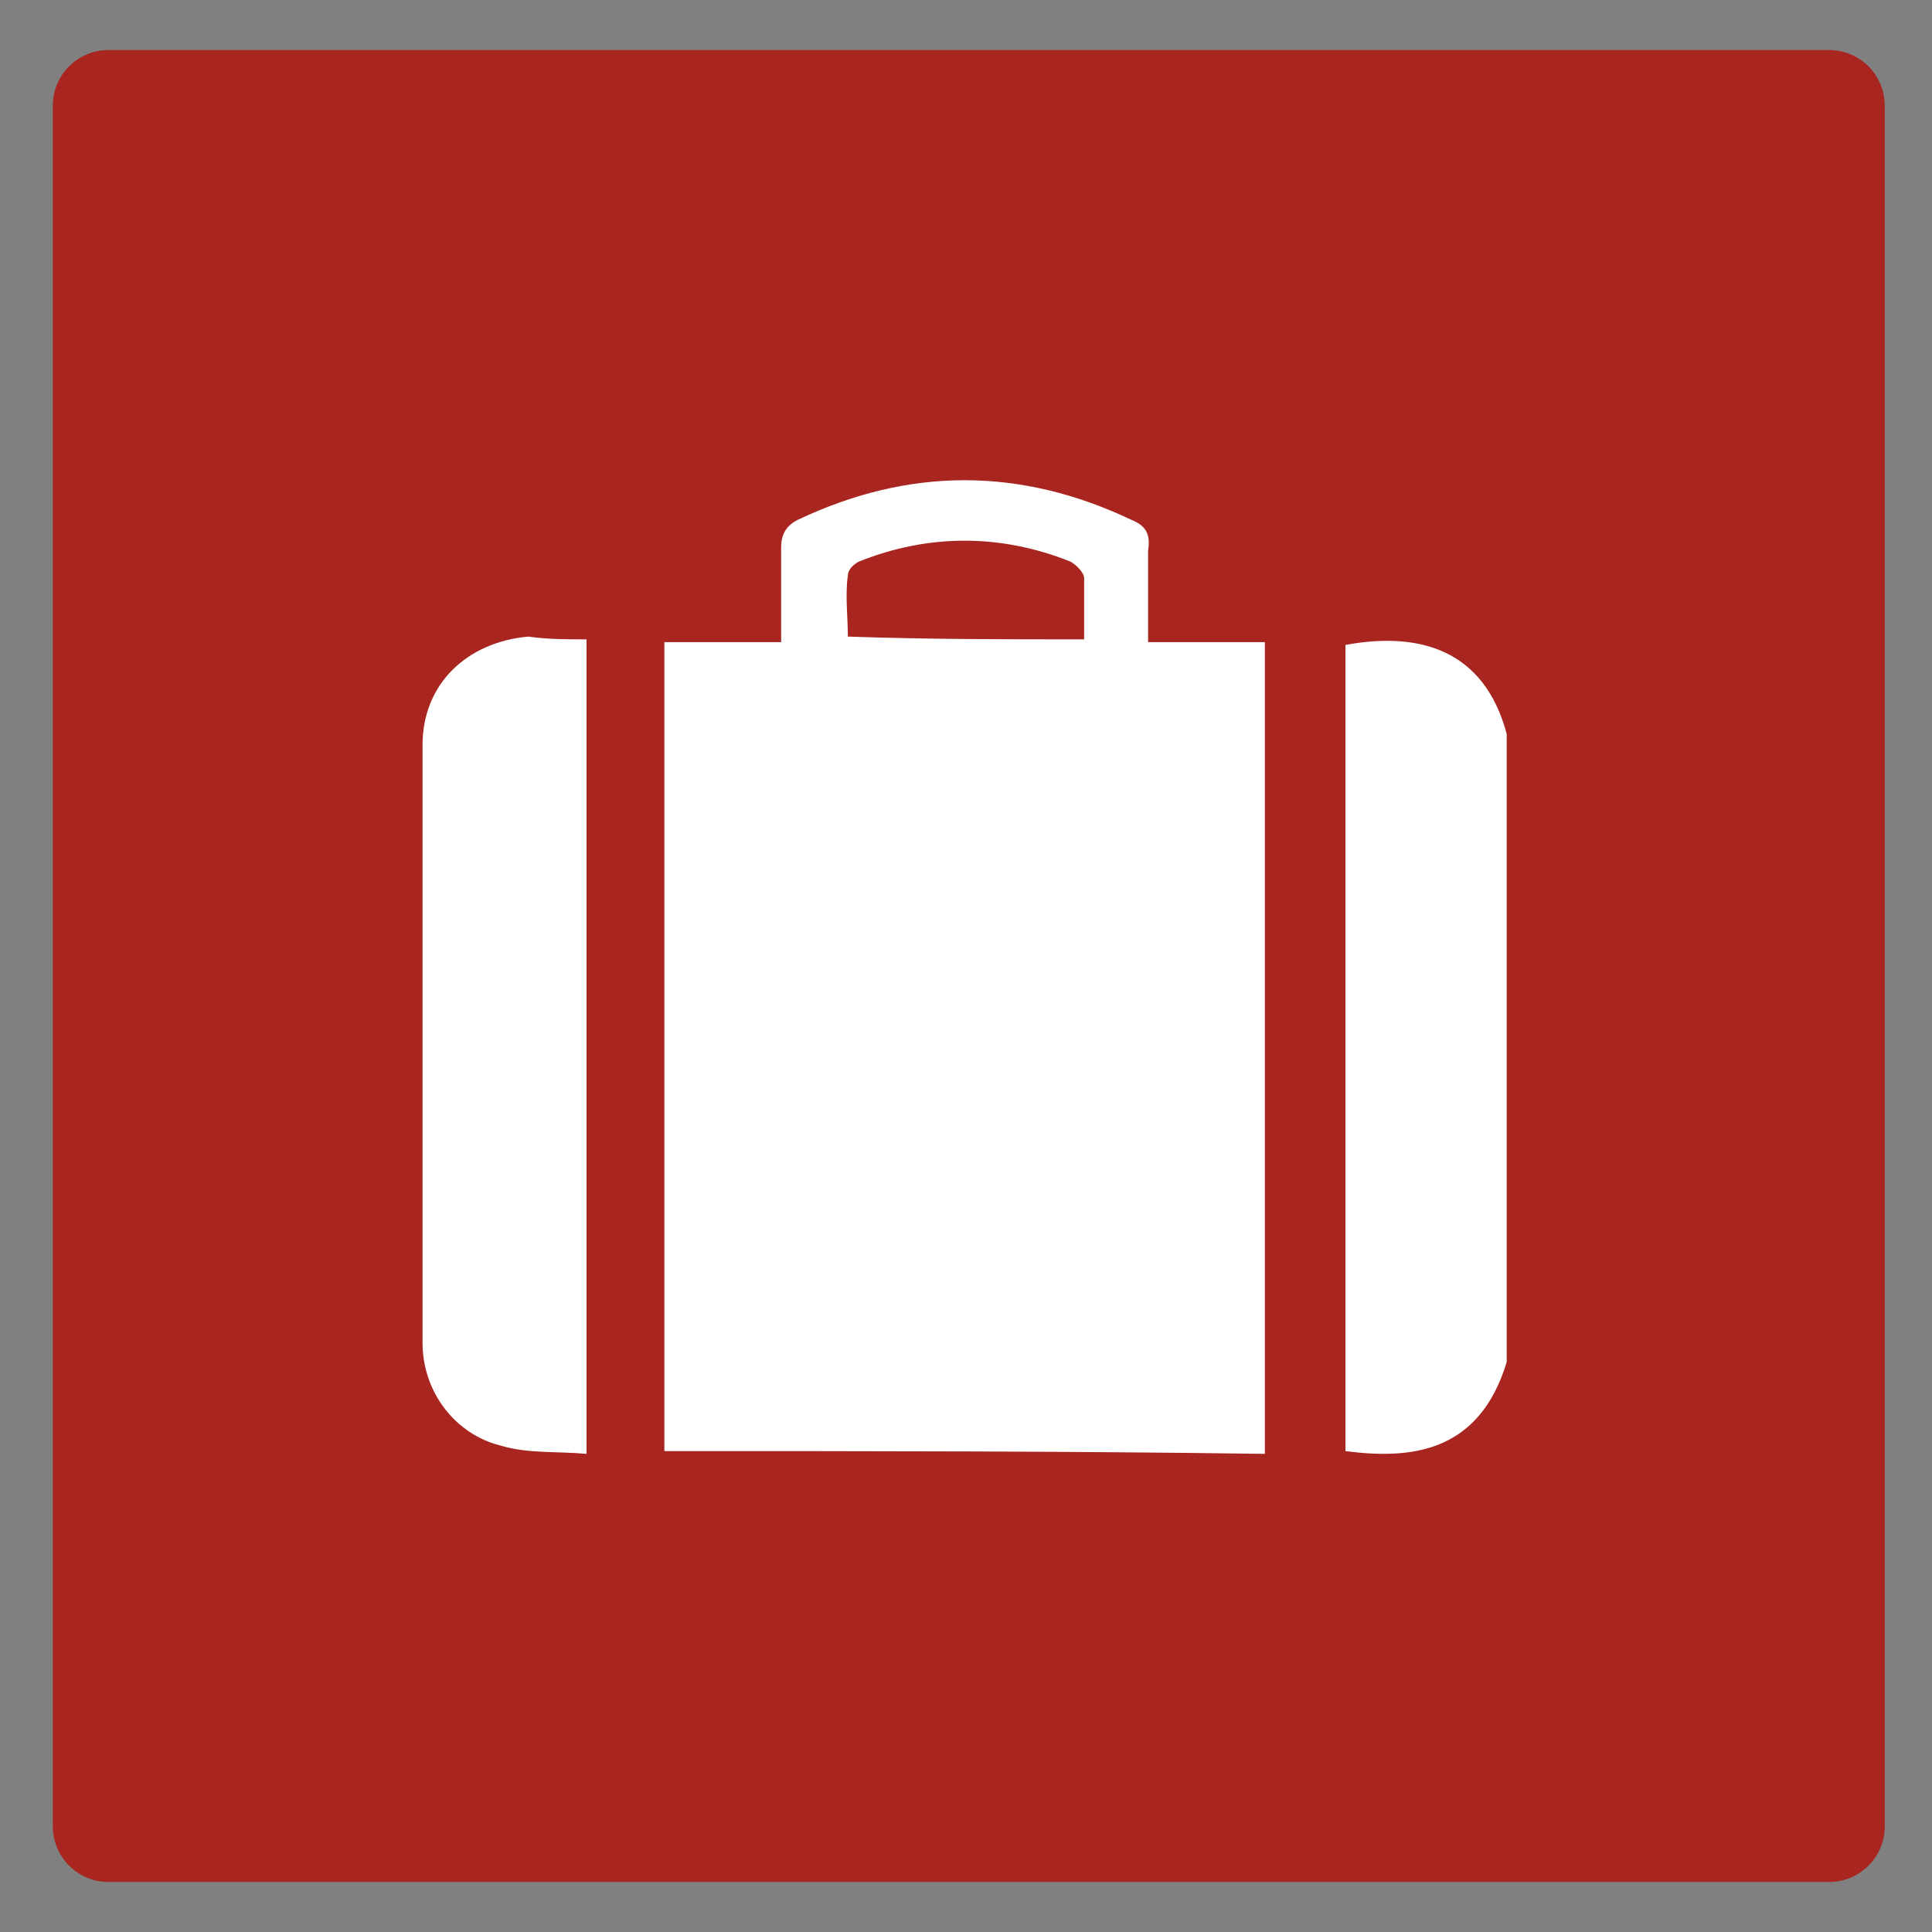
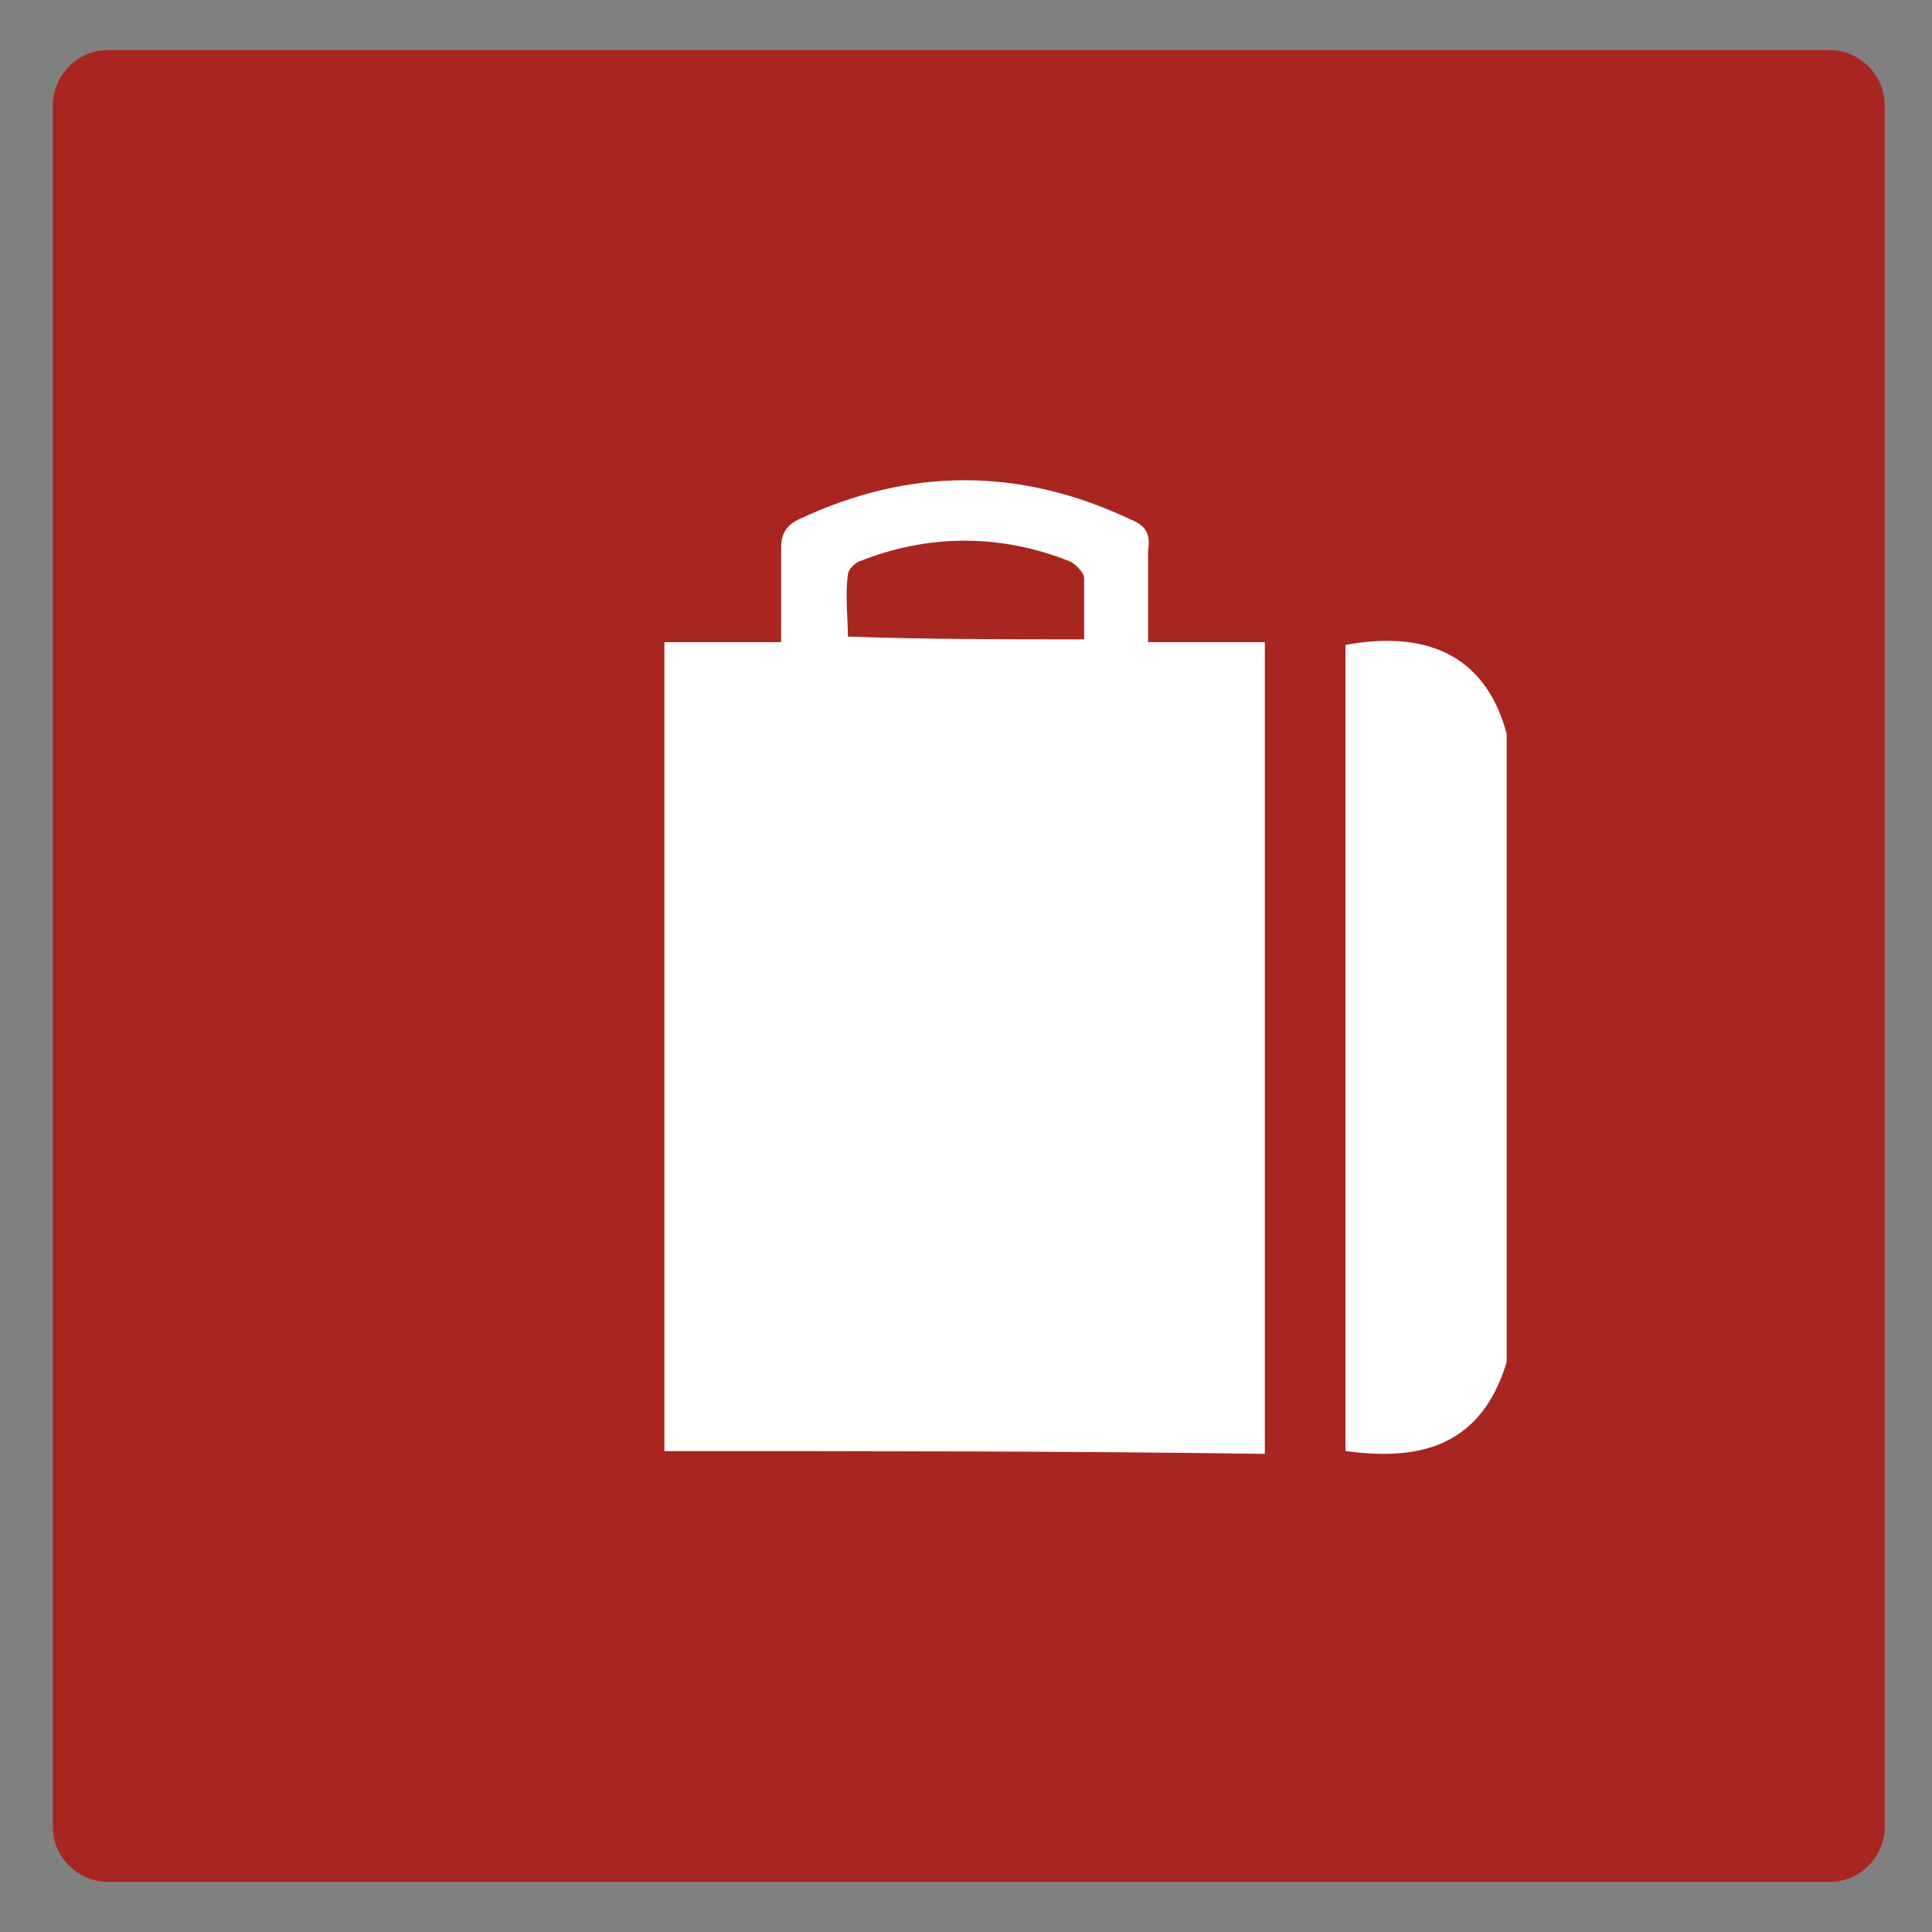
<svg xmlns="http://www.w3.org/2000/svg" version="1.1" x="0px" y="0px" viewBox="0 0 69.5 69.5" style="enable-background:new 0 0 69.5 69.5;" xml:space="preserve">
  <rect x="0" y="0" width="69.5" height="69.5" fill="#808080" stroke="none" />
  <style type="text/css">
	.st0{display:none;}
	
		.st1{display:inline;fill:#A92520;stroke:#A92520;stroke-width:4;stroke-linecap:round;stroke-linejoin:round;stroke-miterlimit:10;}
	.st2{display:inline;}
	.st3{fill:#FFFFFF;}
	.st4{fill:#A92520;stroke:#A92520;stroke-width:4;stroke-linecap:round;stroke-linejoin:round;stroke-miterlimit:10;}
</style>
  <g id="Ebene_1" class="st0">
    <rect x="4.2" y="4.2" class="st1" width="61.9" height="61.9" />
    <g class="st2">
      <path class="st3" d="M14.4,47.7c0-8.3,0-16.7,0-25c0,0,0-0.1,0.1-0.1c0.3-1.8,1.8-3.2,3.8-3.1c1.6,0,3.2,0,4.8,0    c9.6,0,19.2,0,28.8,0c2.2,0,3.8,1.5,3.8,3.7c0,8,0,16,0,24c0,0.6-0.1,1.2-0.4,1.7c-0.7,1.4-1.9,2.1-3.5,2.1c-11.2,0-22.4,0-33.6,0    c-0.1,0-0.2,0-0.3,0c-1.2-0.1-2.1-0.5-2.9-1.4C14.8,48.9,14.6,48.3,14.4,47.7z M35.1,38.2c5.5-5.5,10.9-10.9,16.4-16.3    c-10.9,0-21.8,0-32.8,0C24.2,27.3,29.7,32.8,35.1,38.2z M30.4,36.8c-3.9,3.9-7.8,7.8-11.6,11.6c10.9,0,21.9,0,32.7,0    c-3.8-3.8-7.7-7.7-11.5-11.5c-0.1,0.1-0.1,0.2-0.2,0.3c-1.2,1.2-2.4,2.4-3.5,3.5c-0.4,0.4-0.9,0.6-1.4,0.4    c-0.2-0.1-0.4-0.3-0.6-0.4C32.9,39.4,31.6,38.1,30.4,36.8z M16.9,46.5c3.8-3.8,7.7-7.7,11.5-11.5c-3.8-3.8-7.6-7.6-11.5-11.4    C16.9,31.3,16.9,39,16.9,46.5z M53.4,23.7c-3.8,3.8-7.7,7.7-11.4,11.4c3.8,3.8,7.6,7.6,11.4,11.4C53.4,39,53.4,31.3,53.4,23.7z" />
    </g>
    <g class="st2">
      <path d="M-396,47.8c2.2,19.1,14.1,30.3,29,39c19.1,11.2,40.1,16.1,61.9,17.7c29.2,2.2,57.5-1.2,84.4-13.6c3.2-1.5,6.3-3.1,9.2-5    c14-8.8,25.3-19.6,27.3-38.1c5.9,0.9,11.6,1.5,17.2,2.5c77.7,15.1,135.6,80.9,140,160.1c0.7,13.3-0.1,27.1-2.7,40.1    c-6.1,31-26.8,48.6-56.3,57.1c-21.3,6.1-43.2,8-65.2,8.3c-29,0.5-58,0.6-87,0.6c-61.5,0-123,0.1-184.4-0.4    c-24.8-0.2-49.6-1.8-73.6-9.3c-34.8-10.8-53.7-34.3-56.7-70.5c-7.6-91.3,53.7-170.8,144.1-187C-404.8,48.8-400.7,48.4-396,47.8z" />
      <path d="M-423.5-133.4c2.4-52.5,25.1-96.2,75-122.7c59-31.4,131.8-10.6,168.6,46.9c18.5,29,25.4,60.6,22.2,94.8    c-2.7,29.2-7.8,57.6-19.3,84.7c-10.1,23.9-23.7,45.4-42.9,63.1c-42.3,39-98.3,39-140.4-0.2c-26.8-24.9-42.5-56.3-52.5-90.9    C-419.6-81.4-422.1-105.9-423.5-133.4z" />
    </g>
    <g class="st2">
      <path d="M-537.5-184.1c-6,19.1-19.8,19.9-33.3,18.1c0-55.6,0-111.2,0-166.8c15.5-2.7,28.7,1.1,33.3,18.2    C-537.5-271.1-537.5-227.6-537.5-184.1z" />
-       <path d="M-711.9-165.8c0-55.8,0-111.3,0-167.4c7.9,0,15.8,0,24.3,0c0-6.9,0.1-13.3-0.1-19.7c-0.1-2.9,1-4.3,3.6-5.6    c23-11.2,45.9-11.2,68.9-0.1c2.9,1.4,3.8,3,3.7,6c-0.2,6.1-0.1,12.3-0.1,18.9c8.1,0,16,0,24.2,0c0,56.2,0,111.8,0,167.8    C-628.6-165.8-669.9-165.8-711.9-165.8z M-624.9-333.7c0-4.3,0.2-8.4-0.1-12.5c-0.1-1.2-1.6-2.8-2.8-3.3    c-14.5-5.6-29.1-5.6-43.5,0.1c-1.1,0.4-2.5,1.9-2.6,2.9c-0.3,4.2-0.1,8.5-0.1,12.8C-657.4-333.7-641.4-333.7-624.9-333.7z" />
      <path d="M-728.2-333.4c0,56.1,0,111.8,0,168.4c-6-0.5-11.9-0.3-17.4-1.6c-9.4-2.2-15.8-11-15.9-21.1c-0.1-41.1-0.2-82.3,0-123.4    c0.1-12.4,9.3-21.5,21.7-22.2C-736-333.6-732.2-333.4-728.2-333.4z" />
    </g>
    <g class="st2">
      <path d="M631,99.5c-40.8-40.1-82.6-81.3-125.5-123.5c84.5,0,167.6,0,250.1,0C714,17.3,672.1,58.8,631,99.5z" />
      <path d="M586.1,78.5c6,6.2,11.7,12,17.4,17.8c6.8,6.9,13.6,13.7,20.4,20.6c5.6,5.6,9.2,5.6,14.8,0.1    c13.5-13.4,26.9-26.8,40.8-40.6c27.7,28.6,55.5,57.2,83.9,86.6c-86.7,0-172.4,0-259.2,0C531.8,134.5,558.7,106.8,586.1,78.5z" />
      <path d="M772.1,149.5c-27.6-28.5-54.6-56.3-81.6-84.1c27.4-27.2,54.4-54,81.6-81C772.1,38.9,772.1,93.6,772.1,149.5z" />
      <path d="M575.1,67.6C548,95.5,521.4,123,494,151.2c0-55.5,0-109.9,0-163.6C520.6,13.9,547.6,40.5,575.1,67.6z" />
    </g>
    <g class="st2">
      <path d="M-546-540.8c2.8-3.6,5.5-7.3,8.6-10.7c8.3-9.3,16.2-18.9,25.2-27.4c7.6-7.2,12.7-7.2,21.5-1.7c13.8,8.6,24.8,19.9,33,33.9    c1.3,2.3,2.4,4.7,3.3,7.2c2.7,7,1.5,13-4.8,17.6c-5.1,3.7-10.2,7.4-15.5,10.8c-11.7,7.6-14.6,15.2-8.3,27.7    c3.5,6.9,8.1,13.5,13.4,18.9c12.6,12.7,25.7,24.9,39.1,36.8c3.7,3.3,8.9,5.1,13.7,6.6c8.2,2.6,14.2,0.3,19.2-6.5    c3.9-5.3,7.3-11.1,11.2-16.4c7.6-10.2,13.1-11.9,24.3-5.9c18.2,9.7,32.5,23.4,40.9,42.5c0,1.3,0,2.7,0,4    c-3.5,5-6.3,10.6-10.6,14.8c-7.2,7.1-15.3,13.3-23,19.8c-3.4,2.8-6.9,5.5-10.4,8.2c-2.3,0-4.7,0-7,0c-2.2-0.5-4.5-1-6.7-1.5    c-39.1-9.5-73.5-28.2-103.3-54.8c-22.8-20.4-38-46.5-50-74.2c-5.9-13.7-9.4-28.4-14-42.7C-546-536.2-546-538.5-546-540.8z" />
    </g>
    <g class="st2">
      <path d="M275.1-386.2c44.1-36.7,88.3-73.4,132.4-110.1c12.1-10.1,22.1-10.1,34.2,0c12.4,10.3,24.8,20.6,37.2,30.9    c1.4,1.1,2.8,2.2,4.9,3.9c0.1-2.4,0.3-4,0.3-5.6c0-9.5,0-18.9,0-28.4c0.1-6,1.6-7.5,7.3-7.5c10.8-0.1,21.6-0.1,32.4,0    c6.2,0,7.6,1.4,7.6,7.7c0,22.9,0.1,45.8-0.1,68.7c0,3.5,1.1,5.8,3.8,8c11.7,9.5,23.2,19.3,34.8,29c5.4,4.5,5.6,6.6,1.2,12    c-2.7,3.3-5.5,6.7-8.2,10c-3.9,4.6-6.7,4.9-11.3,1.1c-18-15-35.9-30-53.9-45c-22.9-19.1-45.9-38.3-68.8-57.4c-1.3-1-2.6-2-4.1-3.2    c-14.3,11.9-28.4,23.6-42.6,35.4c-27.9,23.2-55.9,46.5-83.8,69.8c-5.4,4.5-7.8,4.3-12.4-1.2c-3.6-4.3-7.2-8.7-10.8-13    C275.1-382.9,275.1-384.6,275.1-386.2z" />
      <path d="M448.5-266c0-23.6,0-47,0-70.7c-16,0-31.5,0-47.6,0c0,23.4,0,46.8,0,70.9c-2.1,0-3.6,0-5.2,0c-21.1,0-42.2,0-63.3,0    c-10,0-14.6-4.7-14.6-14.6c0-27.7-0.1-55.5,0.1-83.2c0-2,0.9-4.7,2.4-5.9c34-28.2,68.2-56.2,102.3-84.3c0.6-0.5,1.3-0.9,2.3-1.7    c10.4,8.6,20.8,17.1,31.1,25.6c24,19.8,47.9,39.6,71.9,59.2c2.6,2.1,3.5,4.3,3.5,7.6c-0.1,27.6,0,55.1-0.1,82.7    c0,9.7-4.7,14.5-14.2,14.5c-21.4,0-42.9,0-64.3,0C451.6-265.8,450.3-265.9,448.5-266z" />
    </g>
  </g>
  <g id="Ebene_2">
    <rect x="3.9" y="3.8" class="st4" width="61.9" height="61.9" />
  </g>
  <g id="Ebene_3" class="st0">
    <g class="st2">
      <path class="st3" d="M34.5,39.6c-5.9-5.8-12-11.8-18.2-17.9c12.2,0,24.2,0,36.2,0C46.5,27.7,40.4,33.7,34.5,39.6z" />
      <path class="st3" d="M28,36.6c0.9,0.9,1.7,1.7,2.5,2.6c1,1,2,2,3,3c0.8,0.8,1.3,0.8,2.1,0c1.9-1.9,3.9-3.9,5.9-5.9    c4,4.1,8,8.3,12.1,12.5c-12.5,0-24.9,0-37.5,0C20.1,44.7,24,40.7,28,36.6z" />
-       <path class="st3" d="M54.9,46.8c-4-4.1-7.9-8.1-11.8-12.2c4-3.9,7.9-7.8,11.8-11.7C54.9,30.9,54.9,38.8,54.9,46.8z" />
      <path class="st3" d="M26.4,35c-3.9,4-7.8,8-11.7,12.1c0-8,0-15.9,0-23.7C18.5,27.2,22.4,31.1,26.4,35z" />
    </g>
  </g>
  <g id="Ebene_4" class="st0">
    <g class="st2">
      <path class="st3" d="M13.2,34.3c6.3-5.2,12.6-10.5,18.9-15.7c1.7-1.4,3.2-1.4,4.9,0c1.8,1.5,3.5,2.9,5.3,4.4    c0.2,0.2,0.4,0.3,0.7,0.6c0-0.3,0-0.6,0-0.8c0-1.4,0-2.7,0-4.1c0-0.9,0.2-1.1,1-1.1c1.5,0,3.1,0,4.6,0c0.9,0,1.1,0.2,1.1,1.1    c0,3.3,0,6.5,0,9.8c0,0.5,0.2,0.8,0.5,1.1c1.7,1.4,3.3,2.8,5,4.1c0.8,0.6,0.8,0.9,0.2,1.7c-0.4,0.5-0.8,1-1.2,1.4    c-0.6,0.7-1,0.7-1.6,0.2c-2.6-2.1-5.1-4.3-7.7-6.4c-3.3-2.7-6.6-5.5-9.8-8.2c-0.2-0.1-0.4-0.3-0.6-0.5c-2,1.7-4.1,3.4-6.1,5.1    c-4,3.3-8,6.6-12,10c-0.8,0.6-1.1,0.6-1.8-0.2c-0.5-0.6-1-1.2-1.5-1.9C13.2,34.8,13.2,34.6,13.2,34.3z" />
-       <path class="st3" d="M37.9,51.5c0-3.4,0-6.7,0-10.1c-2.3,0-4.5,0-6.8,0c0,3.3,0,6.7,0,10.1c-0.3,0-0.5,0-0.7,0c-3,0-6,0-9,0    c-1.4,0-2.1-0.7-2.1-2.1c0-4,0-7.9,0-11.9c0-0.3,0.1-0.7,0.3-0.8c4.9-4,9.7-8,14.6-12c0.1-0.1,0.2-0.1,0.3-0.2    c1.5,1.2,3,2.4,4.4,3.7c3.4,2.8,6.8,5.7,10.3,8.5c0.4,0.3,0.5,0.6,0.5,1.1c0,3.9,0,7.9,0,11.8c0,1.4-0.7,2.1-2,2.1    c-3.1,0-6.1,0-9.2,0C38.4,51.5,38.2,51.5,37.9,51.5z" />
    </g>
  </g>
  <g id="Ebene_5" class="st0">
    <g class="st2">
      <path class="st3" d="M27.8,36.7c0.2,1.4,1,2.2,2.1,2.8c1.4,0.8,2.9,1.2,4.5,1.3c2.1,0.2,4.2-0.1,6.1-1c0.2-0.1,0.5-0.2,0.7-0.4    c1-0.6,1.8-1.4,2-2.8c0.4,0.1,0.8,0.1,1.2,0.2c5.6,1.1,9.8,5.9,10.1,11.6c0.1,1,0,2-0.2,2.9c-0.4,2.2-1.9,3.5-4.1,4.1    c-1.5,0.4-3.1,0.6-4.7,0.6c-2.1,0-4.2,0-6.3,0c-4.5,0-8.9,0-13.4,0c-1.8,0-3.6-0.1-5.3-0.7c-2.5-0.8-3.9-2.5-4.1-5.1    c-0.5-6.6,3.9-12.4,10.4-13.6C27.2,36.7,27.5,36.7,27.8,36.7z" />
      <path class="st3" d="M25.8,23.5c0.2-3.8,1.8-7,5.4-8.9c4.3-2.3,9.6-0.8,12.2,3.4c1.3,2.1,1.8,4.4,1.6,6.9    c-0.2,2.1-0.6,4.2-1.4,6.1c-0.7,1.7-1.7,3.3-3.1,4.6c-3.1,2.8-7.1,2.8-10.2,0c-1.9-1.8-3.1-4.1-3.8-6.6    C26.1,27.3,25.9,25.5,25.8,23.5z" />
    </g>
  </g>
  <g id="Ebene_6" class="st0">
    <g class="st2">
-       <path class="st3" d="M17.4,25.3c0.5-0.6,0.9-1.2,1.4-1.8c1.4-1.5,2.7-3.2,4.2-4.6c1.3-1.2,2.1-1.2,3.6-0.3    c2.3,1.4,4.1,3.3,5.5,5.7c0.2,0.4,0.4,0.8,0.6,1.2c0.5,1.2,0.2,2.2-0.8,2.9c-0.9,0.6-1.7,1.2-2.6,1.8c-2,1.3-2.4,2.5-1.4,4.6    c0.6,1.1,1.3,2.3,2.2,3.2c2.1,2.1,4.3,4.2,6.5,6.1c0.6,0.5,1.5,0.9,2.3,1.1c1.4,0.4,2.4,0.1,3.2-1.1c0.7-0.9,1.2-1.9,1.9-2.7    c1.3-1.7,2.2-2,4.1-1c3,1.6,5.4,3.9,6.8,7.1c0,0.2,0,0.4,0,0.7c-0.6,0.8-1.1,1.8-1.8,2.5c-1.2,1.2-2.6,2.2-3.8,3.3    c-0.6,0.5-1.2,0.9-1.7,1.4c-0.4,0-0.8,0-1.2,0c-0.4-0.1-0.7-0.2-1.1-0.3c-6.5-1.6-12.3-4.7-17.3-9.2c-3.8-3.4-6.3-7.8-8.3-12.4    c-1-2.3-1.6-4.8-2.3-7.1C17.4,26,17.4,25.6,17.4,25.3z" />
-     </g>
+       </g>
  </g>
  <g id="Ebene_7">
    <g>
      <path class="st3" d="M54.2,49c-1,3.3-3.5,3.5-5.8,3.2c0-9.7,0-19.3,0-29c2.7-0.5,5,0.2,5.8,3.2C54.2,33.9,54.2,41.4,54.2,49z" />
      <path class="st3" d="M23.9,52.2c0-9.7,0-19.4,0-29.1c1.4,0,2.7,0,4.2,0c0-1.2,0-2.3,0-3.4c0-0.5,0.2-0.8,0.6-1c4-1.9,8-1.9,12,0    c0.5,0.2,0.7,0.5,0.6,1.1c0,1.1,0,2.1,0,3.3c1.4,0,2.8,0,4.2,0c0,9.8,0,19.5,0,29.2C38.4,52.2,31.2,52.2,23.9,52.2z M39,23    c0-0.8,0-1.5,0-2.2c0-0.2-0.3-0.5-0.5-0.6c-2.5-1-5.1-1-7.6,0c-0.2,0.1-0.4,0.3-0.4,0.5c-0.1,0.7,0,1.5,0,2.2    C33.4,23,36.2,23,39,23z" />
-       <path class="st3" d="M21.1,23c0,9.8,0,19.5,0,29.3C20,52.2,19,52.3,18,52c-1.6-0.4-2.8-1.9-2.8-3.7c0-7.2,0-14.3,0-21.5    c0-2.2,1.6-3.7,3.8-3.9C19.7,23,20.4,23,21.1,23z" />
    </g>
  </g>
</svg>